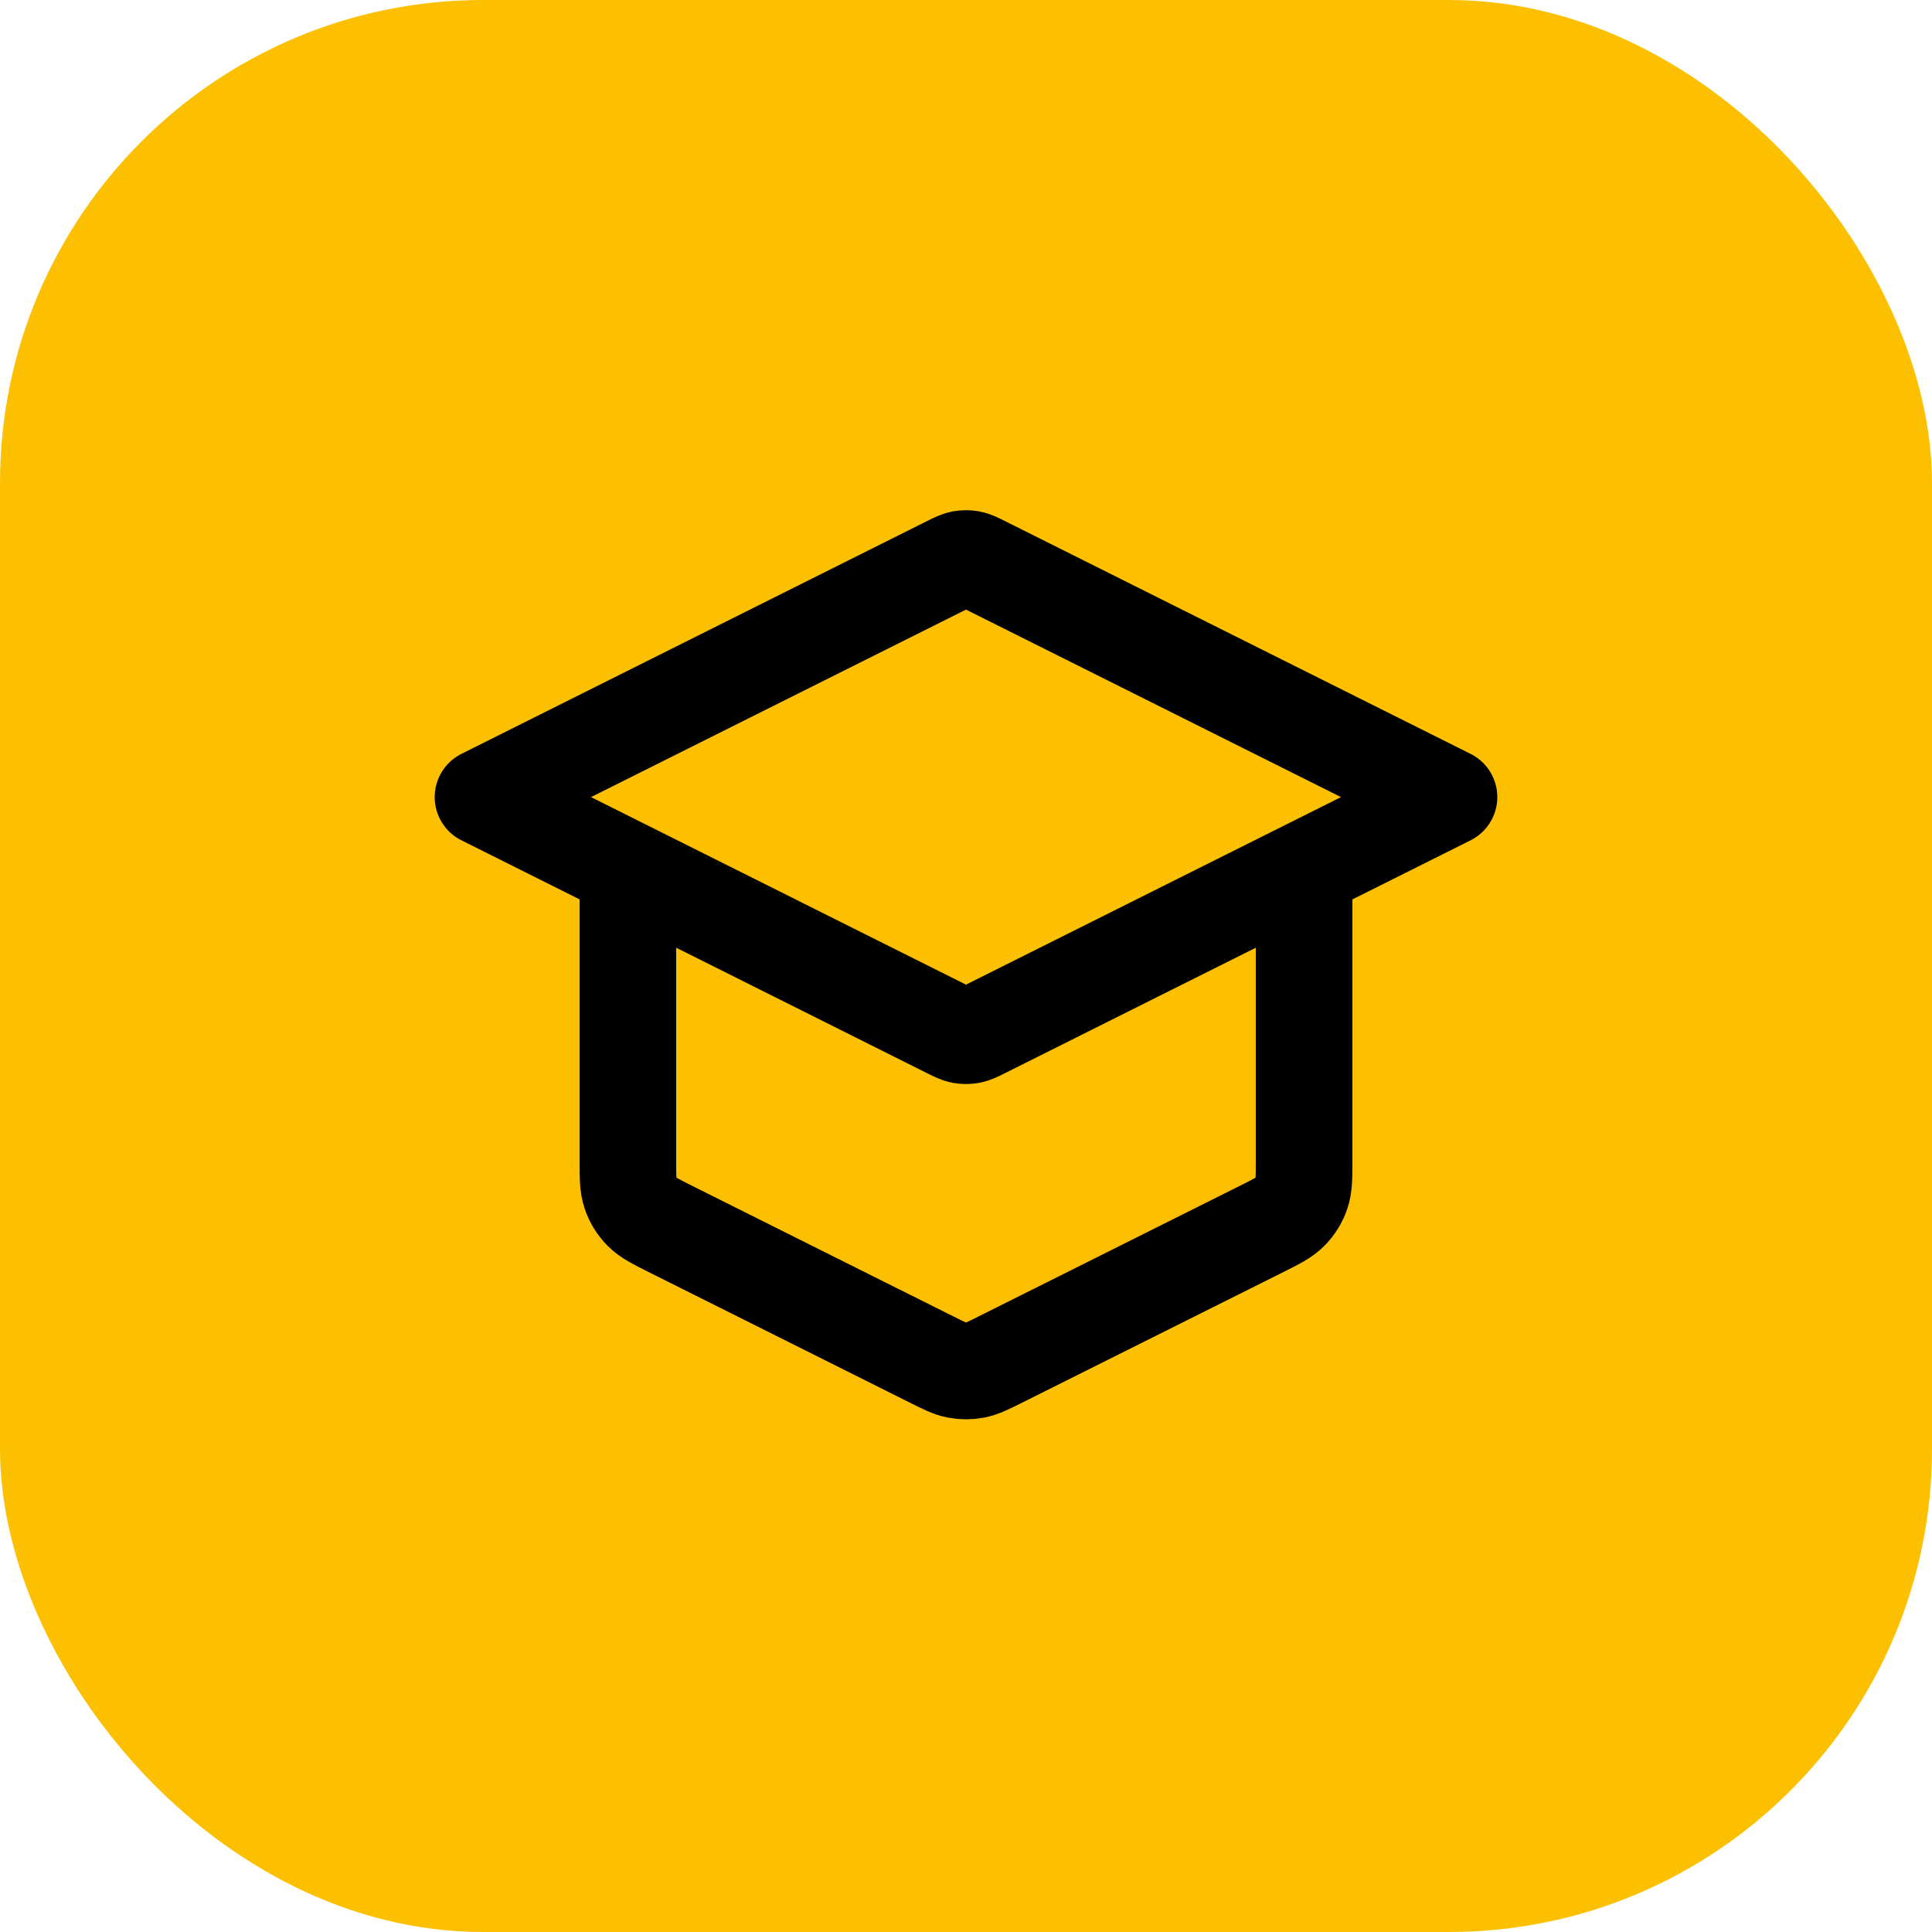
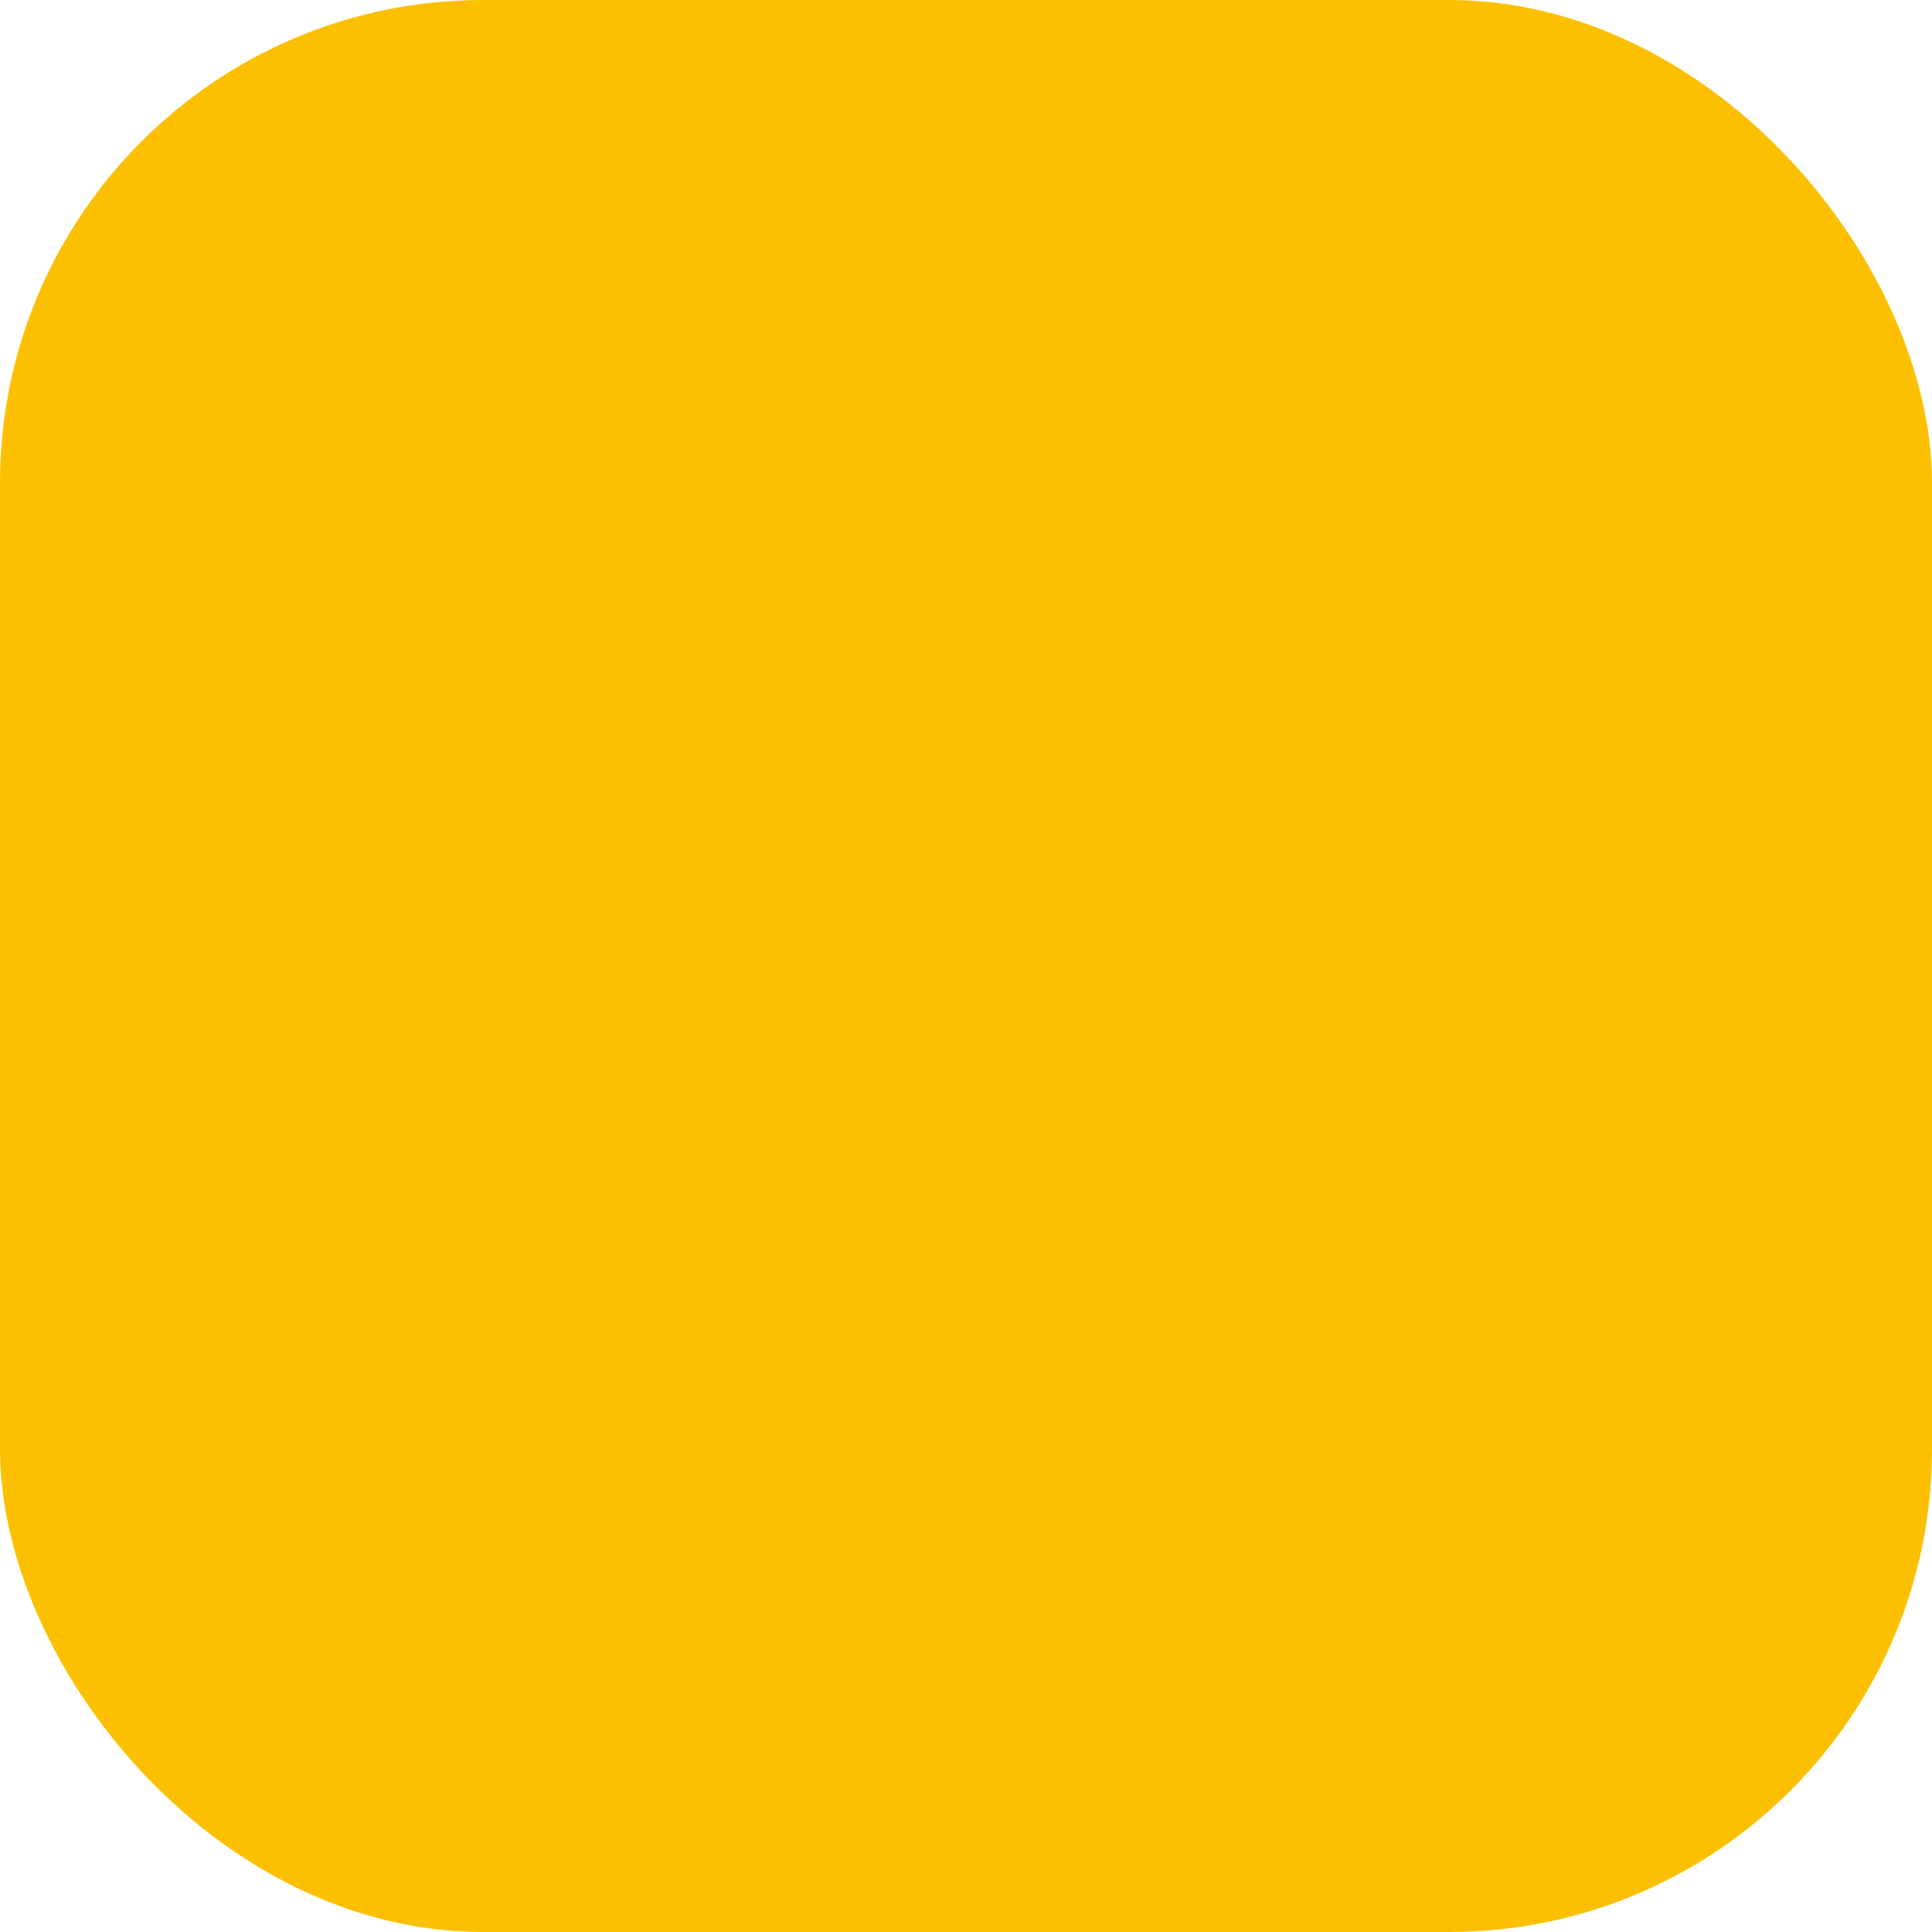
<svg xmlns="http://www.w3.org/2000/svg" width="40" height="40" viewBox="0 0 40 40" fill="none">
  <rect width="40" height="40" rx="10" fill="#FCC001" />
-   <path d="M13 18.003V24.015C13 24.374 13 24.553 13.055 24.712C13.103 24.852 13.182 24.979 13.286 25.085C13.403 25.205 13.563 25.285 13.884 25.446L19.285 28.146C19.547 28.277 19.678 28.343 19.816 28.368C19.938 28.391 20.062 28.391 20.184 28.368C20.322 28.343 20.453 28.277 20.715 28.146L26.116 25.446C26.437 25.285 26.597 25.205 26.714 25.085C26.818 24.979 26.897 24.852 26.945 24.712C27 24.553 27 24.374 27 24.015V18.003M10 16.503L19.642 11.682C19.773 11.617 19.839 11.584 19.908 11.571C19.969 11.56 20.031 11.56 20.092 11.571C20.161 11.584 20.227 11.617 20.358 11.682L30 16.503L20.358 21.325C20.227 21.39 20.161 21.423 20.092 21.436C20.031 21.447 19.969 21.447 19.908 21.436C19.839 21.423 19.773 21.39 19.642 21.325L10 16.503Z" stroke="black" stroke-width="2" stroke-linecap="round" stroke-linejoin="round" />
</svg>